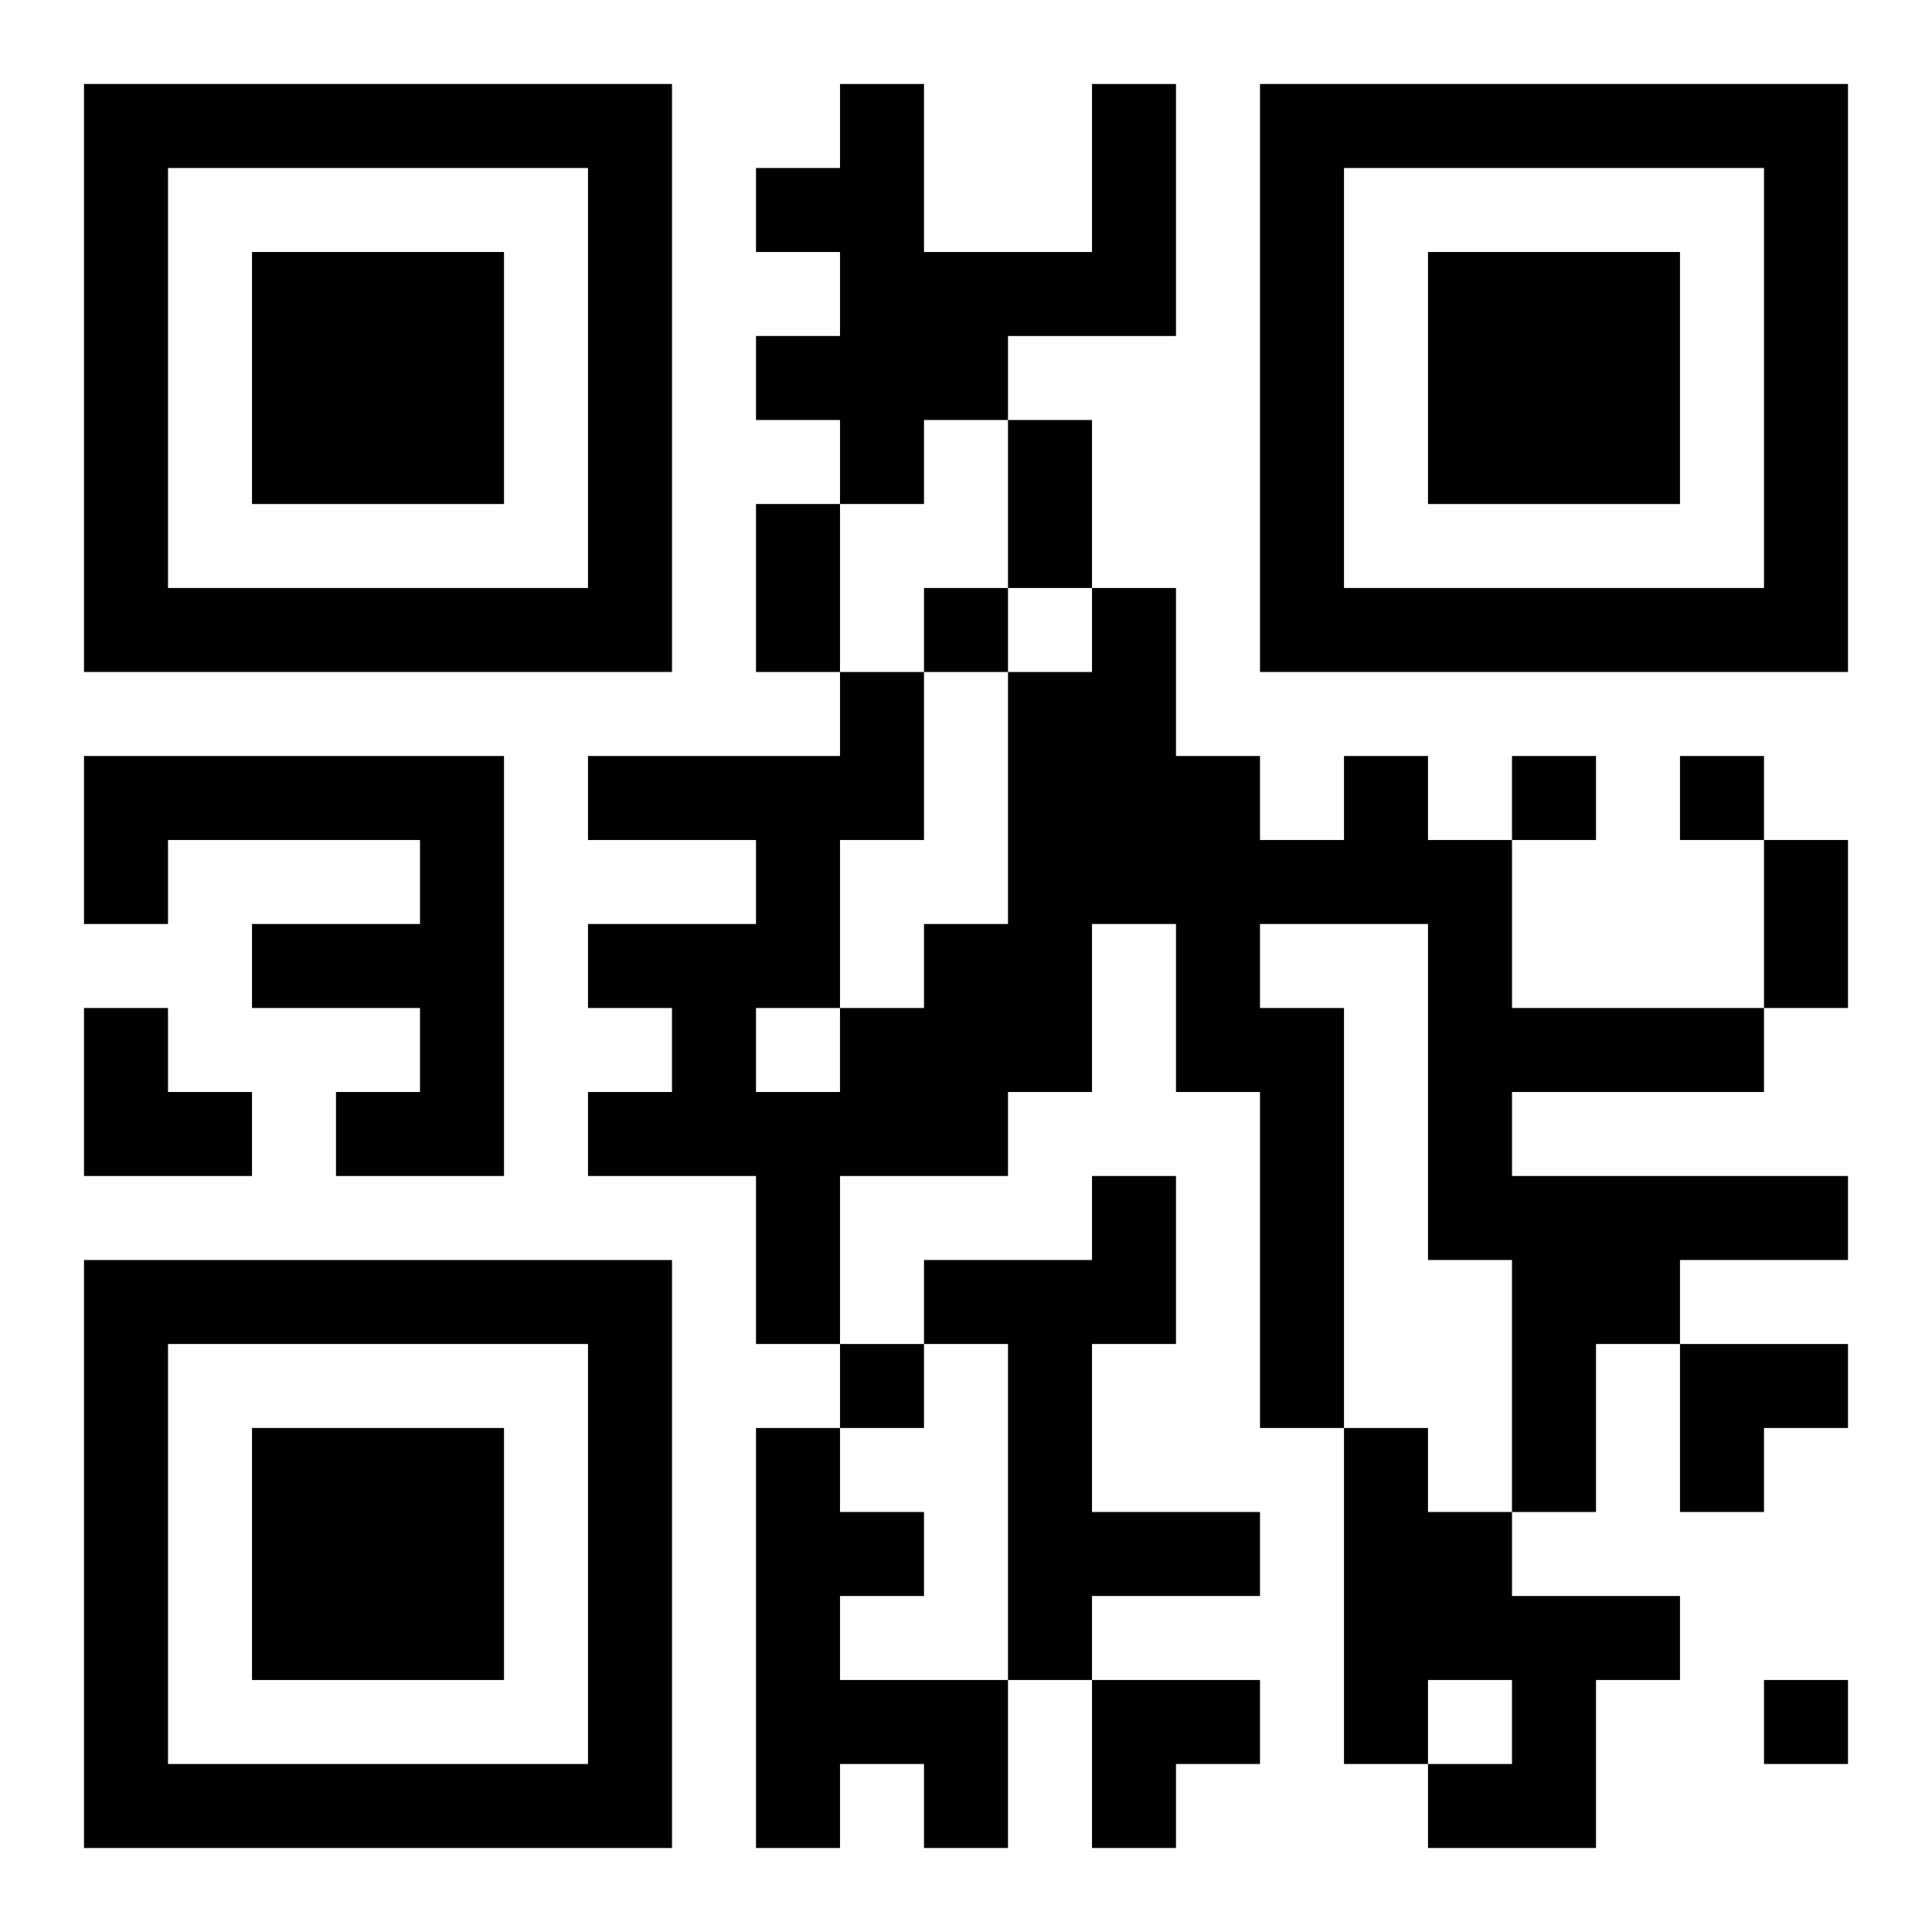
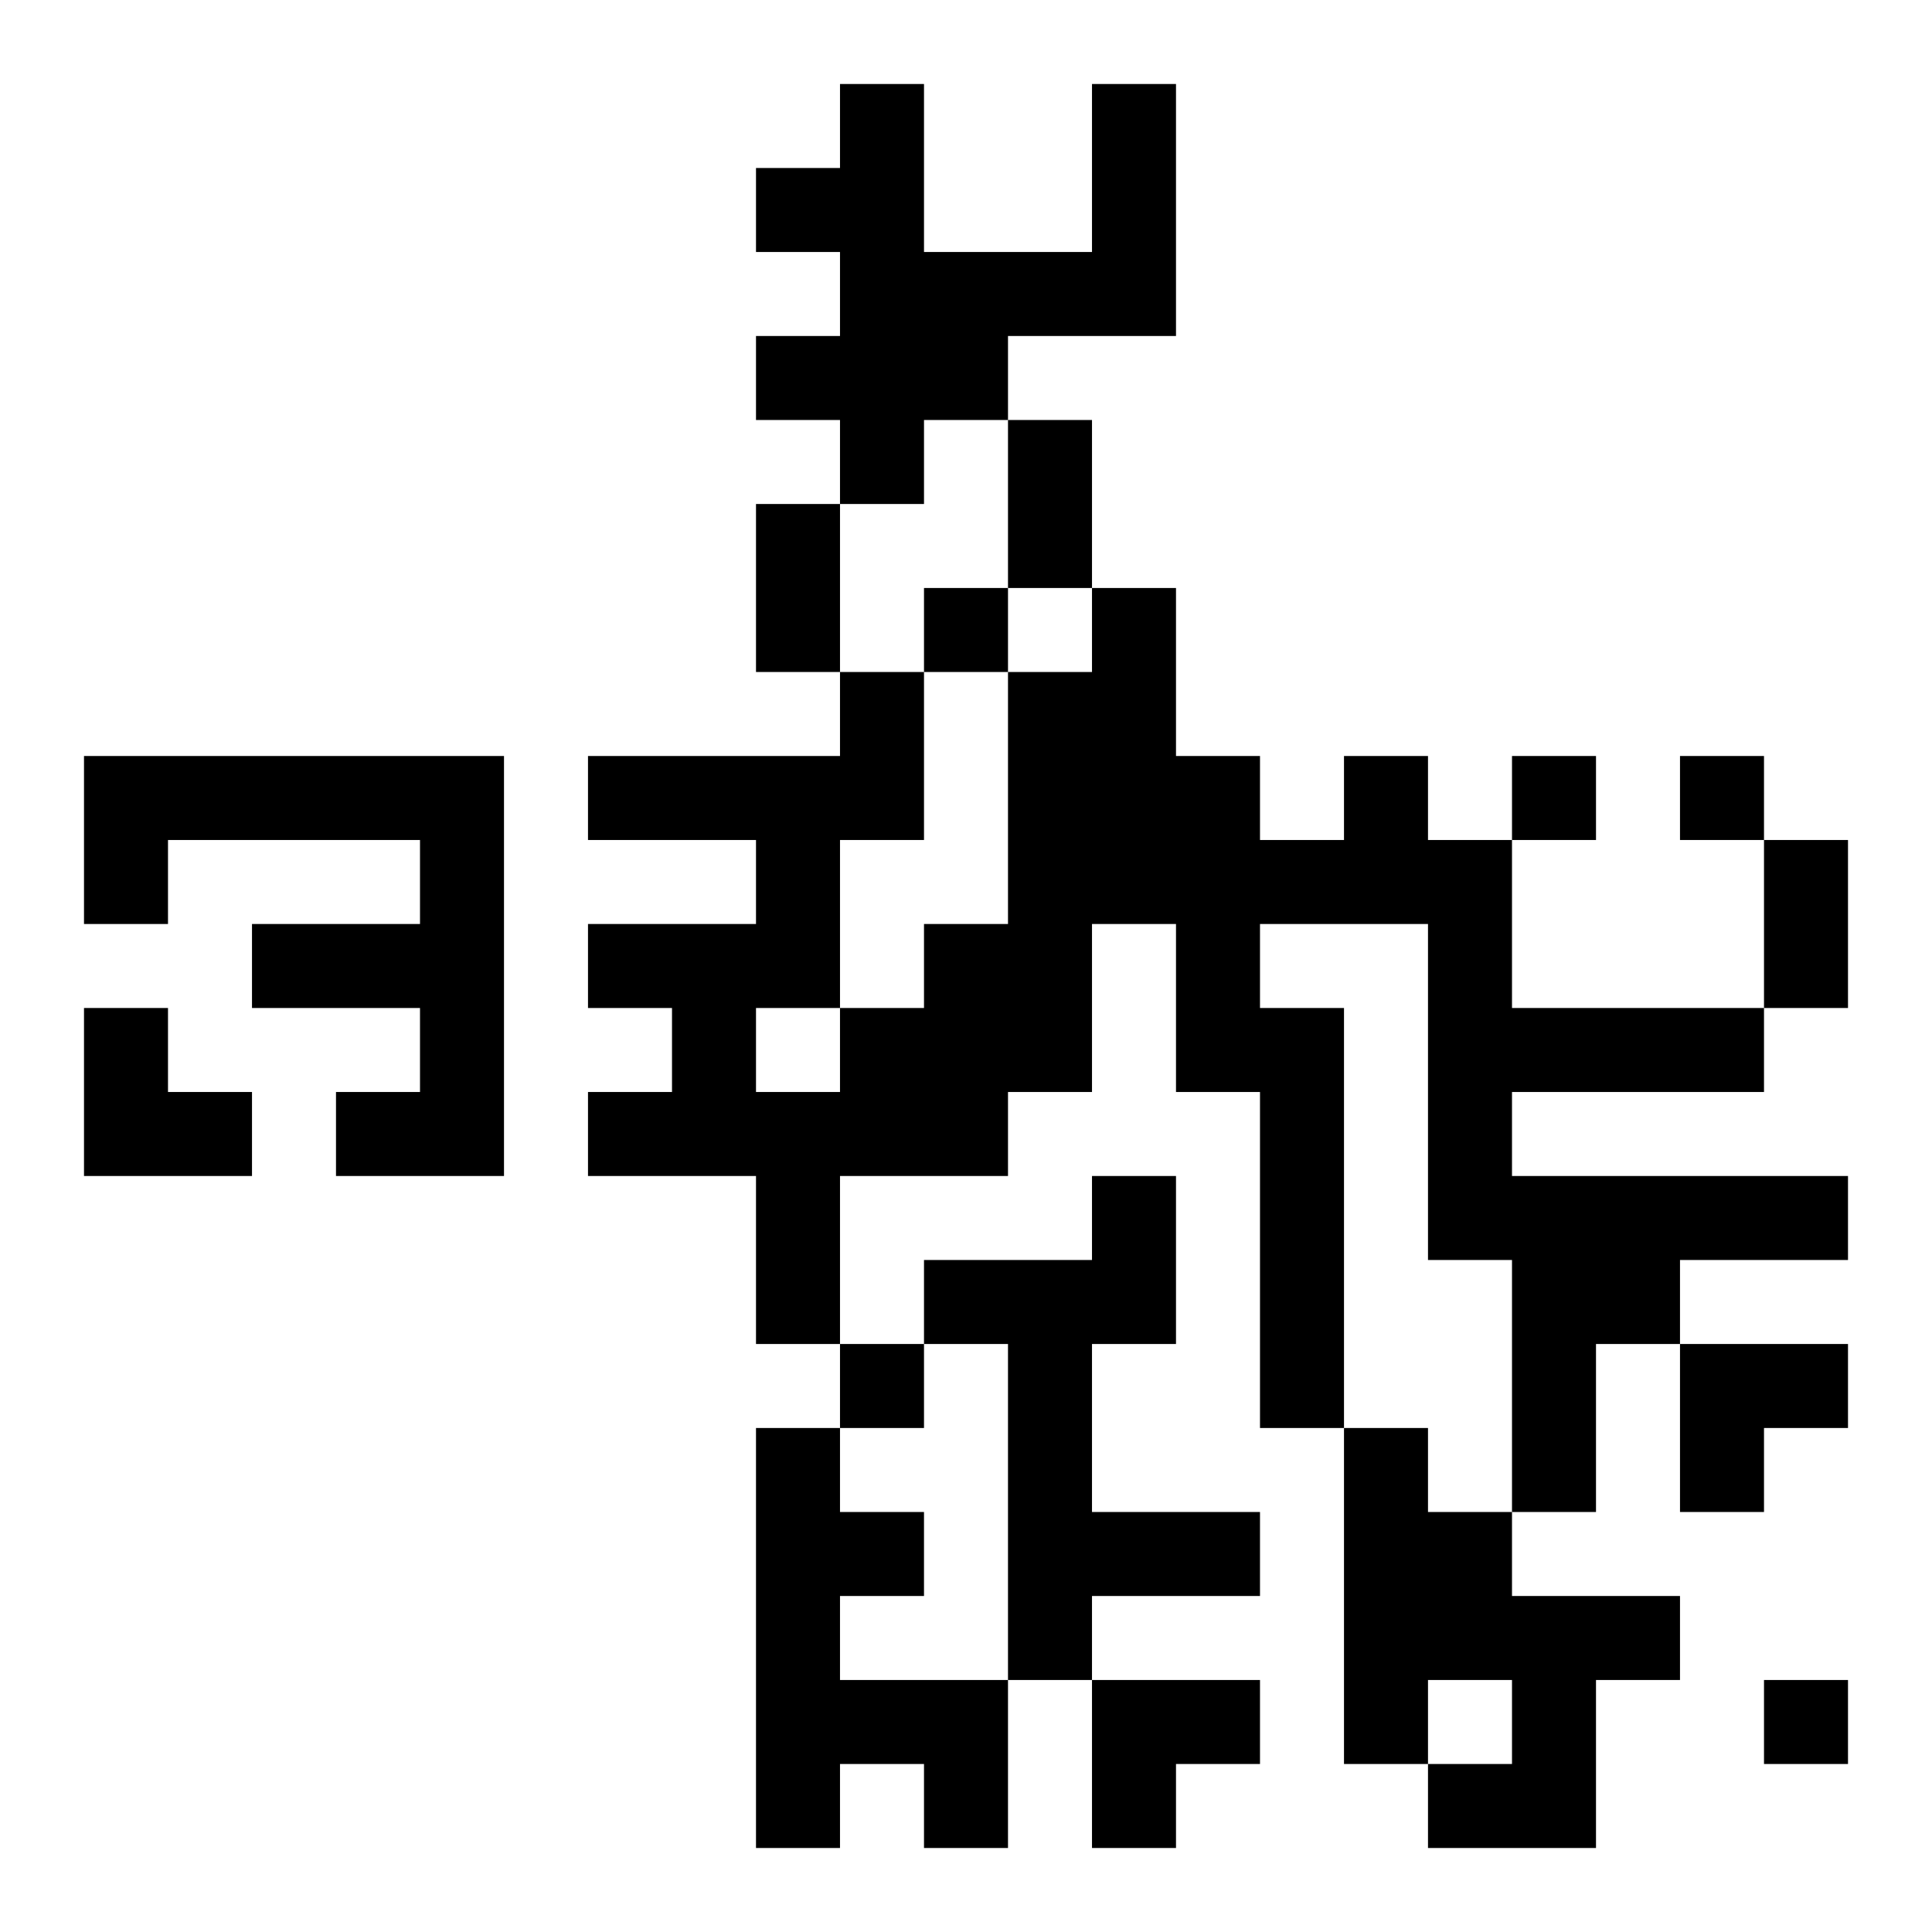
<svg xmlns="http://www.w3.org/2000/svg" xmlns:xlink="http://www.w3.org/1999/xlink" width="250" height="250" baseProfile="full" version="1.1" viewBox="-1 -1 23 23">
  <symbol id="a">
-     <path d="m0 7v7h7v-7h-7zm1 1h5v5h-5v-5zm1 1v3h3v-3h-3z" />
-   </symbol>
+     </symbol>
  <use y="-7" xlink:href="#a" />
  <use y="7" xlink:href="#a" />
  <use x="14" y="-7" xlink:href="#a" />
  <path d="m12 0h1v3h-2v1h-1v1h-1v-1h-1v-1h1v-1h-1v-1h1v-1h1v2h2v-2m-12 8h5v5h-2v-1h1v-1h-2v-1h2v-1h-3v1h-1v-2m15 0h1v1h1v2h3v1h-3v1h4v1h-2v1h-1v2h-1v-3h-1v-4h-2v1h1v5h-1v-4h-1v-2h-1v2h-1v1h-2v2h-1v-2h-2v-1h1v-1h-1v-1h2v-1h-2v-1h3v-1h1v2h-1v2h1v-1h1v-3h1v-1h1v2h1v1h1v-1m-7 3v1h1v-1h-1m4 2h1v2h-1v2h2v1h-2v1h-1v-4h-1v-1h2v-1m-4 3h1v1h1v1h-1v1h2v2h-1v-1h-1v1h-1v-5m7 0h1v1h1v1h2v1h-1v2h-2v-1h1v-1h-1v1h-1v-4m-5-10v1h1v-1h-1m7 2v1h1v-1h-1m2 0v1h1v-1h-1m-10 7v1h1v-1h-1m11 4v1h1v-1h-1m-9-15h1v2h-1v-2m-3 1h1v2h-1v-2m12 4h1v2h-1v-2m-20 2h1v1h1v1h-2zm19 4h2v1h-1v1h-1zm-7 4h2v1h-1v1h-1z" />
</svg>